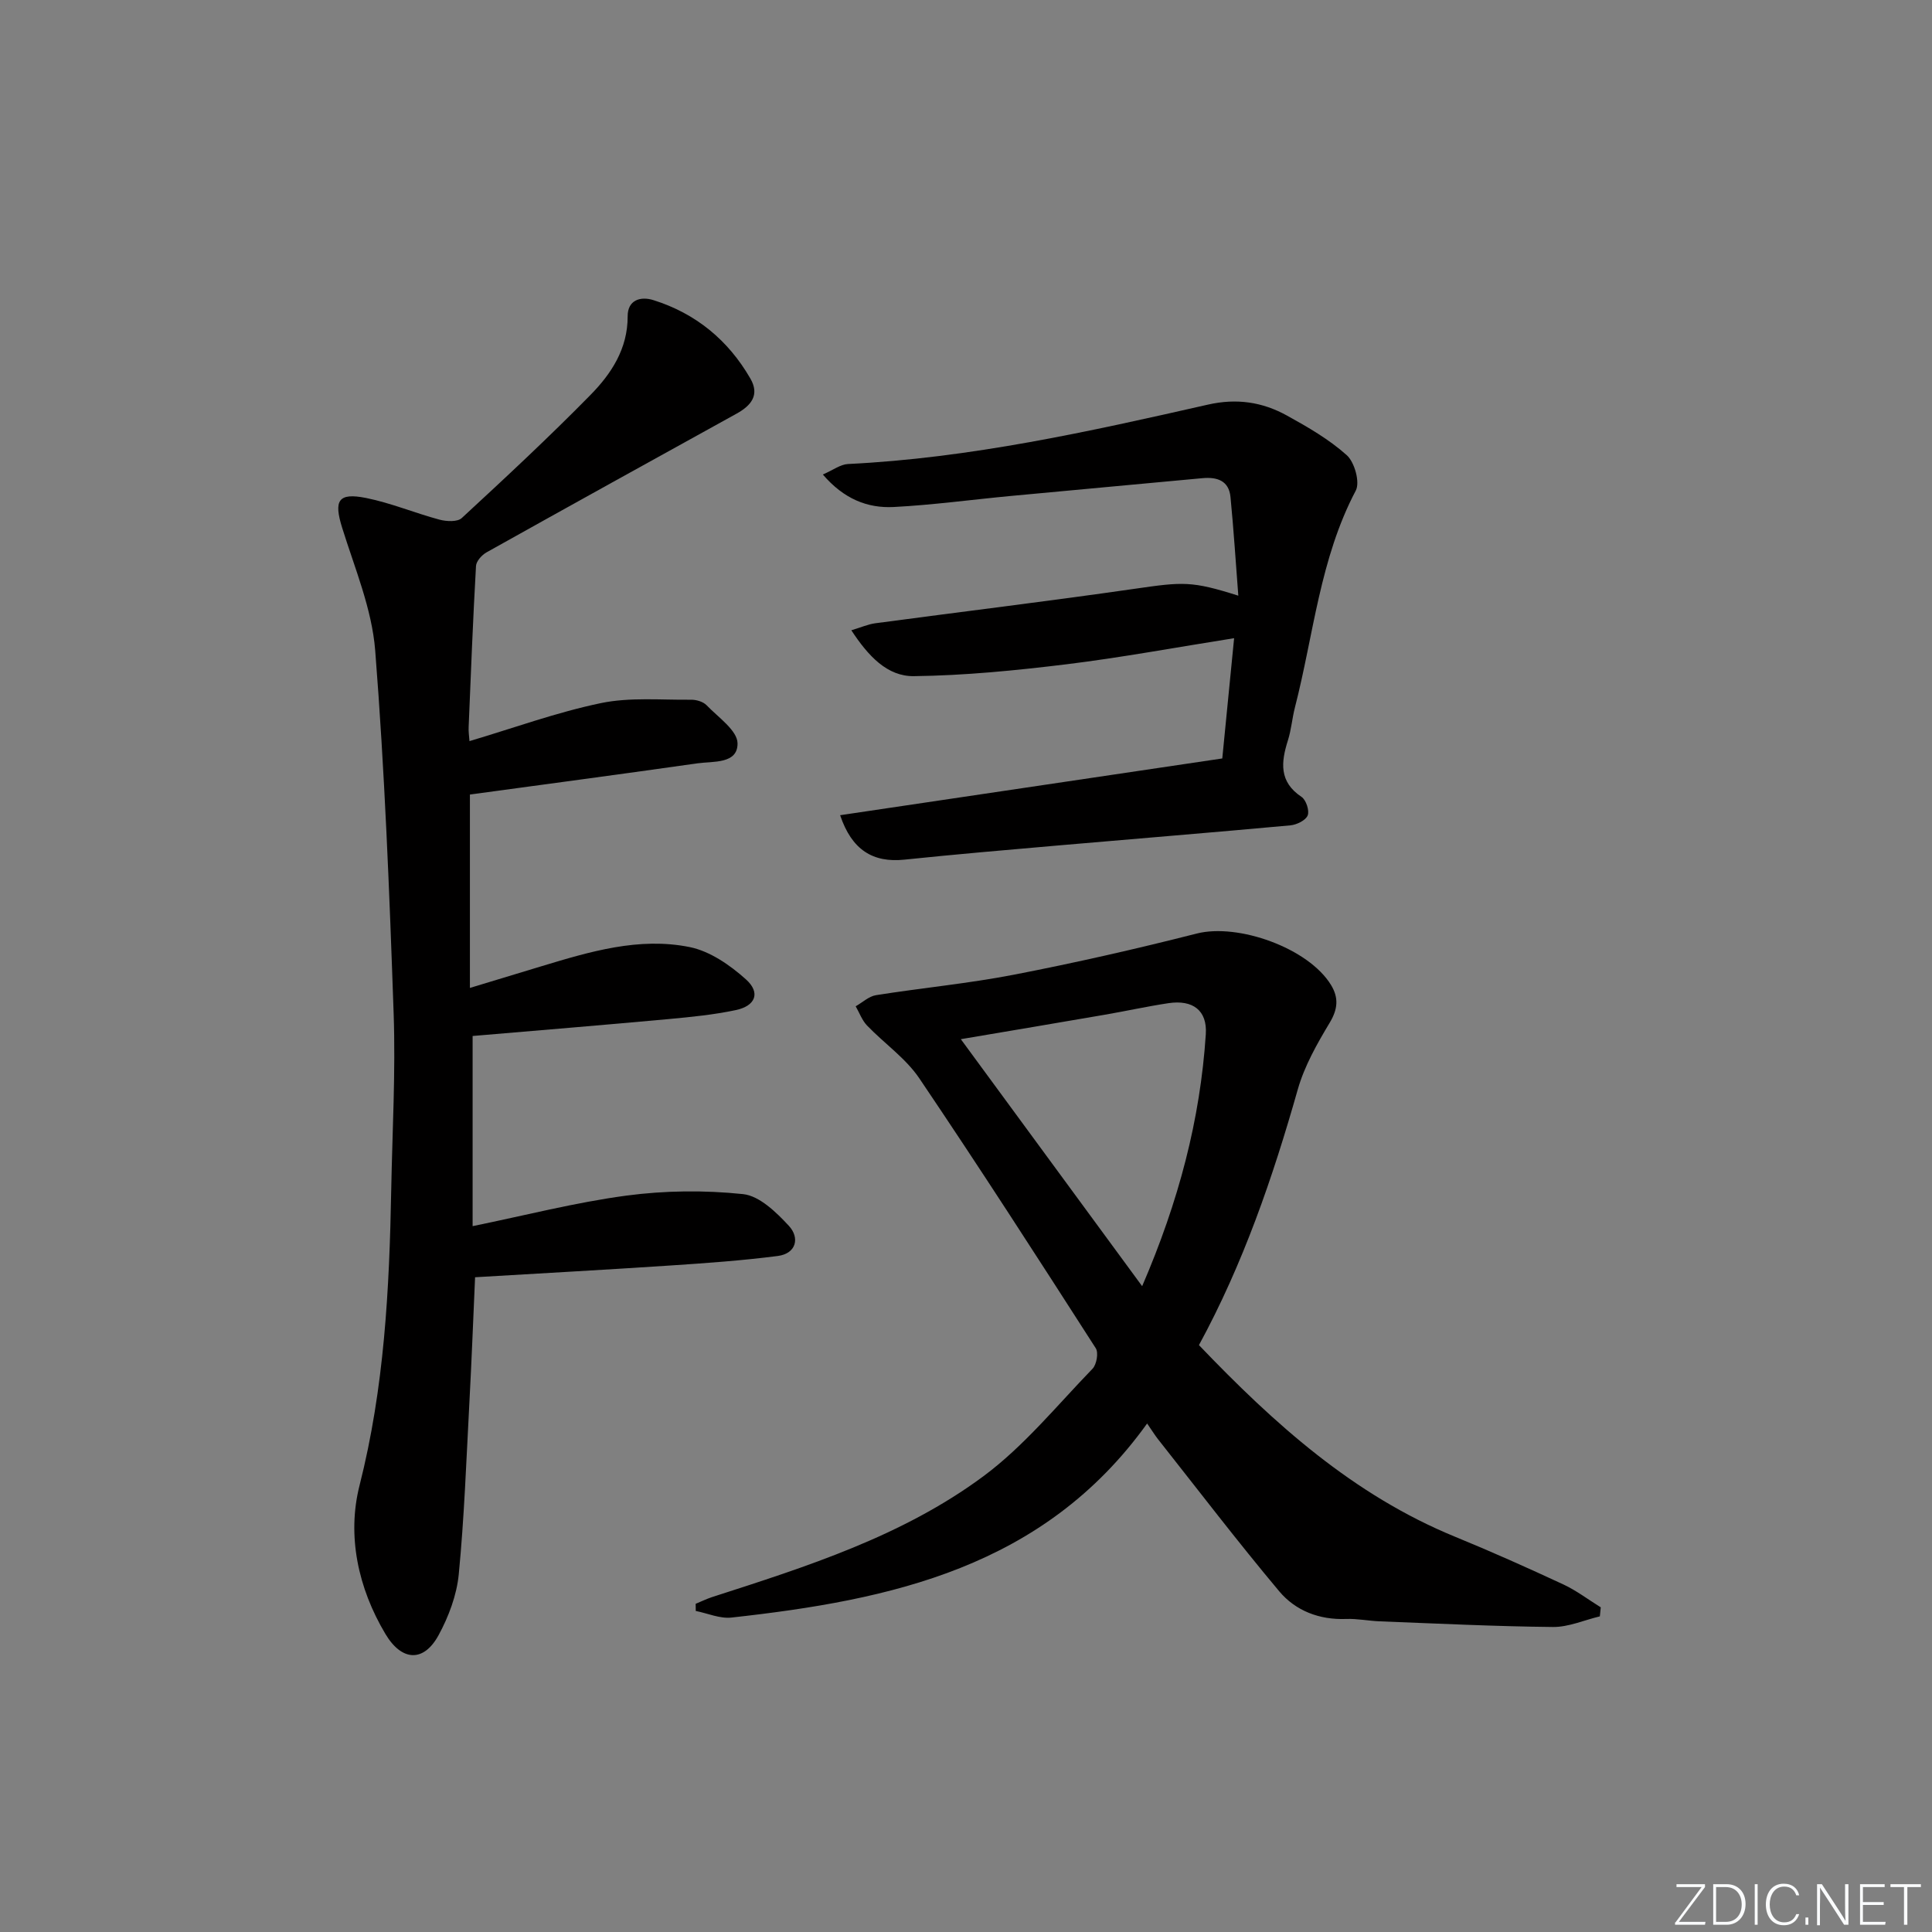
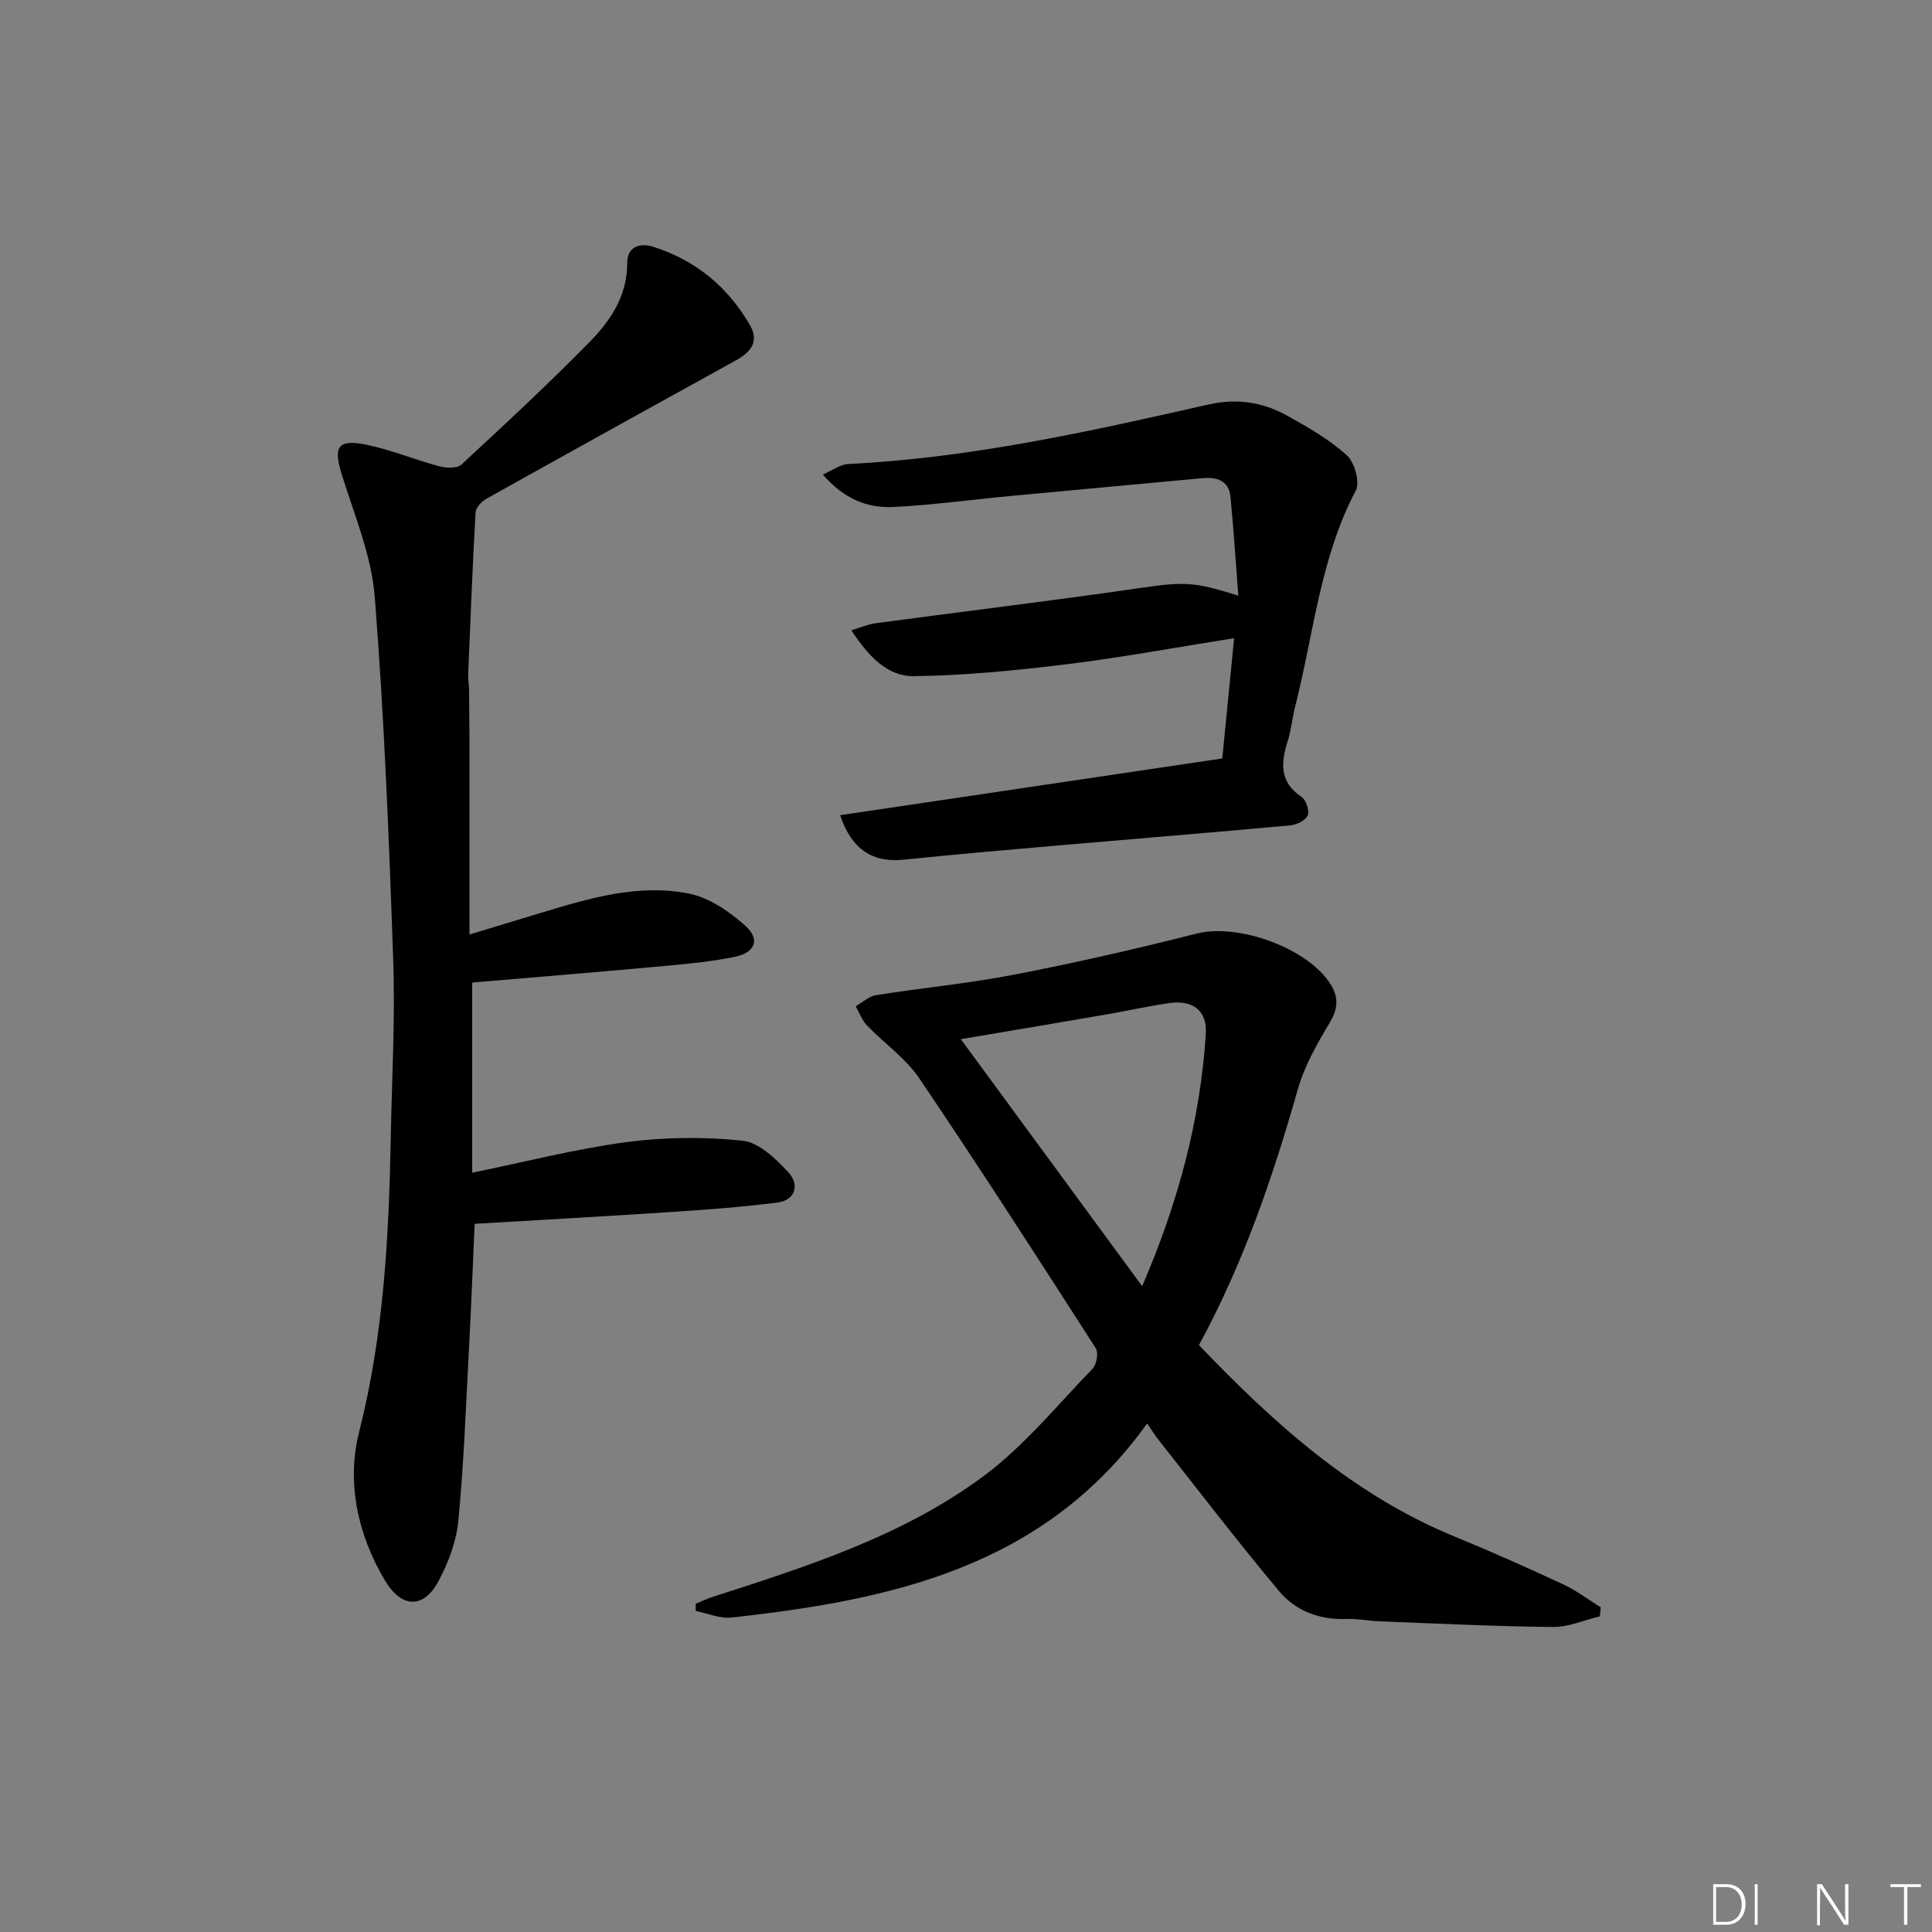
<svg xmlns="http://www.w3.org/2000/svg" enable-background="new 0 0 400 400" viewBox="0 0 400 400">
  <rect x="0" y="0" width="400" height="400" fill="#808080" stroke="none" />
  <g fill="#fafbfc">
-     <path d="m346.9 398 5.4-7.3h-5.2v-.6h5.9v.6l-5.4 7.2h5.5l-.1.6h-6.2v-.5z" />
    <path d="m354.7 390.1h2.8c2.3 0 3.9 1.6 3.9 4.1s-1.6 4.3-3.9 4.3h-2.8zm.6 7.8h2c2.2 0 3.3-1.6 3.3-3.6 0-1.8-1-3.6-3.3-3.6h-2z" />
    <path d="m363.9 390.1v8.4h-.6v-8.4z" />
-     <path d="m372.5 396.3c-.4 1.3-1.4 2.3-3.2 2.3-2.4 0-3.7-1.9-3.7-4.3 0-2.3 1.2-4.3 3.7-4.3 1.8 0 2.9 1 3.2 2.4h-.6c-.4-1.1-1.1-1.8-2.5-1.8-2.1 0-3 1.9-3 3.7s.9 3.7 3 3.7c1.4 0 2.1-.7 2.5-1.7z" />
-     <path d="m373.8 398.5v-1.5h.6v1.5z" />
    <path d="m376.2 398.5v-8.4h1c1.3 2 4.4 6.7 4.9 7.6-.1-1.2-.1-2.4-.1-3.8v-3.8h.7v8.4h-.9c-1.2-1.9-4.4-6.8-5-7.7.1 1.1 0 2.3 0 3.9v3.9h-.6z" />
-     <path d="m390 394.4h-4.3v3.5h4.7l-.1.6h-5.2v-8.4h5.1v.6h-4.5v3.1h4.3z" />
    <path d="m394.2 390.7h-2.8v-.6h6.3v.6h-2.8v7.8h-.7z" />
  </g>
-   <path d="m97.2 153.44c9.14-2.71 18.04-5.96 27.21-7.87 6.02-1.25 12.44-.63 18.68-.7 1.08-.01 2.49.4 3.21 1.15 2.4 2.5 6.38 5.22 6.4 7.89.04 4.31-5.06 3.67-8.31 4.13-15.6 2.22-31.21 4.3-47.1 6.46v40.04c5.2-1.57 9.99-3.03 14.78-4.48 10.03-3.03 20.22-6.1 30.71-3.98 4.21.85 8.38 3.74 11.67 6.7 3.06 2.75 1.98 5.49-2.12 6.35-4.53.96-9.19 1.42-13.81 1.85-13.4 1.23-26.81 2.33-40.67 3.51v39.37c10.78-2.2 21.22-4.9 31.82-6.32 7.96-1.06 16.2-1.15 24.18-.31 3.39.36 6.88 3.76 9.48 6.57 2.27 2.45 1.57 5.74-2.32 6.24-7.39.95-14.84 1.48-22.27 1.97-13.41.89-26.83 1.62-40.38 2.43-.39 8.71-.72 17.45-1.19 26.18-.63 11.79-1.05 23.59-2.19 35.33-.42 4.31-2.09 8.76-4.18 12.6-3.08 5.65-7.61 5.43-11-.25-5.69-9.53-7.99-20.39-5.36-30.76 5.13-20.22 6.18-40.66 6.56-61.27.23-12.14.92-24.31.5-36.43-.87-25.08-1.85-50.18-3.82-75.18-.68-8.6-4.23-17.01-6.84-25.39-1.76-5.64-.86-7.33 4.95-6.17 5.16 1.04 10.1 3.12 15.21 4.49 1.44.38 3.7.5 4.6-.33 9.03-8.34 18.04-16.72 26.65-25.49 4.31-4.39 7.72-9.55 7.7-16.28-.01-3.4 2.67-4.19 5.34-3.35 8.77 2.76 15.48 8.28 20.07 16.24 1.96 3.39.17 5.58-2.84 7.25-17.28 9.54-34.56 19.1-51.79 28.73-.98.55-2.13 1.83-2.18 2.83-.63 11.09-1.06 22.18-1.52 33.28-.06.97.1 1.96.17 2.97z" fill="#010000" />
+   <path d="m97.2 153.44v40.04c5.2-1.57 9.99-3.03 14.78-4.48 10.03-3.03 20.22-6.1 30.71-3.98 4.21.85 8.38 3.74 11.67 6.7 3.06 2.75 1.98 5.49-2.12 6.35-4.53.96-9.19 1.42-13.81 1.85-13.4 1.23-26.81 2.33-40.67 3.51v39.37c10.78-2.2 21.22-4.9 31.82-6.32 7.96-1.06 16.2-1.15 24.18-.31 3.39.36 6.88 3.76 9.48 6.57 2.27 2.45 1.57 5.74-2.32 6.24-7.39.95-14.84 1.48-22.27 1.97-13.41.89-26.83 1.62-40.38 2.43-.39 8.71-.72 17.45-1.19 26.18-.63 11.79-1.05 23.59-2.19 35.33-.42 4.31-2.09 8.76-4.18 12.6-3.08 5.65-7.61 5.43-11-.25-5.69-9.53-7.99-20.39-5.36-30.76 5.13-20.22 6.18-40.66 6.56-61.27.23-12.14.92-24.31.5-36.43-.87-25.08-1.85-50.18-3.82-75.18-.68-8.6-4.23-17.01-6.84-25.39-1.76-5.64-.86-7.33 4.95-6.17 5.16 1.04 10.1 3.12 15.21 4.49 1.44.38 3.7.5 4.6-.33 9.03-8.34 18.04-16.72 26.65-25.49 4.31-4.39 7.72-9.55 7.7-16.28-.01-3.4 2.67-4.19 5.34-3.35 8.77 2.76 15.48 8.28 20.07 16.24 1.96 3.39.17 5.58-2.84 7.25-17.28 9.54-34.56 19.1-51.79 28.73-.98.55-2.13 1.83-2.18 2.83-.63 11.09-1.06 22.18-1.52 33.28-.06.97.1 1.96.17 2.97z" fill="#010000" />
  <path d="m237.5 294.72c-21.4 29.83-53.07 36.54-86.07 40.18-2.38.26-4.92-.88-7.38-1.37-.01-.49-.02-.99-.02-1.48 1.12-.46 2.21-1 3.36-1.38 19.64-6.33 39.45-12.61 56.2-25.02 8.42-6.24 15.24-14.66 22.61-22.27.84-.87 1.27-3.31.67-4.24-12.03-18.73-24.08-37.45-36.54-55.89-2.82-4.17-7.27-7.23-10.83-10.94-1.03-1.08-1.57-2.63-2.34-3.97 1.4-.79 2.72-2.06 4.2-2.3 9.51-1.51 19.12-2.41 28.56-4.24 12.69-2.46 25.32-5.33 37.85-8.52 8.56-2.18 23.14 3 27.81 10.66 1.61 2.65 1.41 5-.29 7.82-2.62 4.36-5.22 8.95-6.6 13.8-5.18 18.25-11.3 36.09-20.46 52.93 15.49 16.19 31.93 31.04 53.06 39.69 7.53 3.08 14.96 6.41 22.34 9.84 2.74 1.27 5.2 3.16 7.79 4.76-.06.62-.13 1.25-.19 1.87-3.23.77-6.48 2.23-9.7 2.2-11.96-.12-23.92-.71-35.87-1.17-2.32-.09-4.65-.58-6.96-.49-5.54.21-10.46-1.69-13.85-5.73-8.63-10.29-16.79-20.98-25.12-31.52-.59-.75-1.11-1.6-2.23-3.22zm-38.57-79.57c12.62 17.19 24.76 33.73 37.54 51.14 7.58-17.58 12.02-34.48 13.18-52.18.32-4.9-2.67-7.18-7.76-6.41-4.43.67-8.8 1.64-13.22 2.4-9.76 1.69-19.54 3.32-29.74 5.05z" fill="#010000" />
  <path d="m173.94 168.78c26.24-3.9 52.39-7.78 79.12-11.75.83-8.43 1.61-16.42 2.45-24.9-12.15 1.92-23.37 4.01-34.69 5.4-10.49 1.28-21.06 2.33-31.61 2.46-5.52.07-9.45-4.16-12.95-9.5 2.05-.61 3.47-1.25 4.96-1.45 17.93-2.4 35.89-4.57 53.79-7.15 9.9-1.43 11.71-1.63 21.37 1.44-.54-7.04-.97-13.75-1.62-20.43-.33-3.39-2.77-4.18-5.8-3.9-13.21 1.24-26.43 2.43-39.65 3.68-8.09.76-16.17 1.87-24.27 2.29-5.46.28-10.35-1.68-14.68-6.73 2.13-.92 3.64-2.09 5.19-2.17 25.33-1.23 49.96-6.72 74.55-12.3 5.95-1.35 11.26-.54 16.32 2.25 4.35 2.4 8.75 4.94 12.41 8.22 1.62 1.45 2.78 5.61 1.87 7.33-7.44 14.11-8.73 29.86-12.6 44.9-.58 2.25-.75 4.61-1.45 6.81-1.43 4.52-1.88 8.58 2.82 11.71.94.63 1.67 2.85 1.27 3.84-.41 1.02-2.28 1.93-3.58 2.05-16.05 1.48-32.11 2.77-48.16 4.17-10.59.92-21.18 1.83-31.75 2.93-6.55.68-10.9-2.03-13.31-9.2z" fill="#010000" />
</svg>